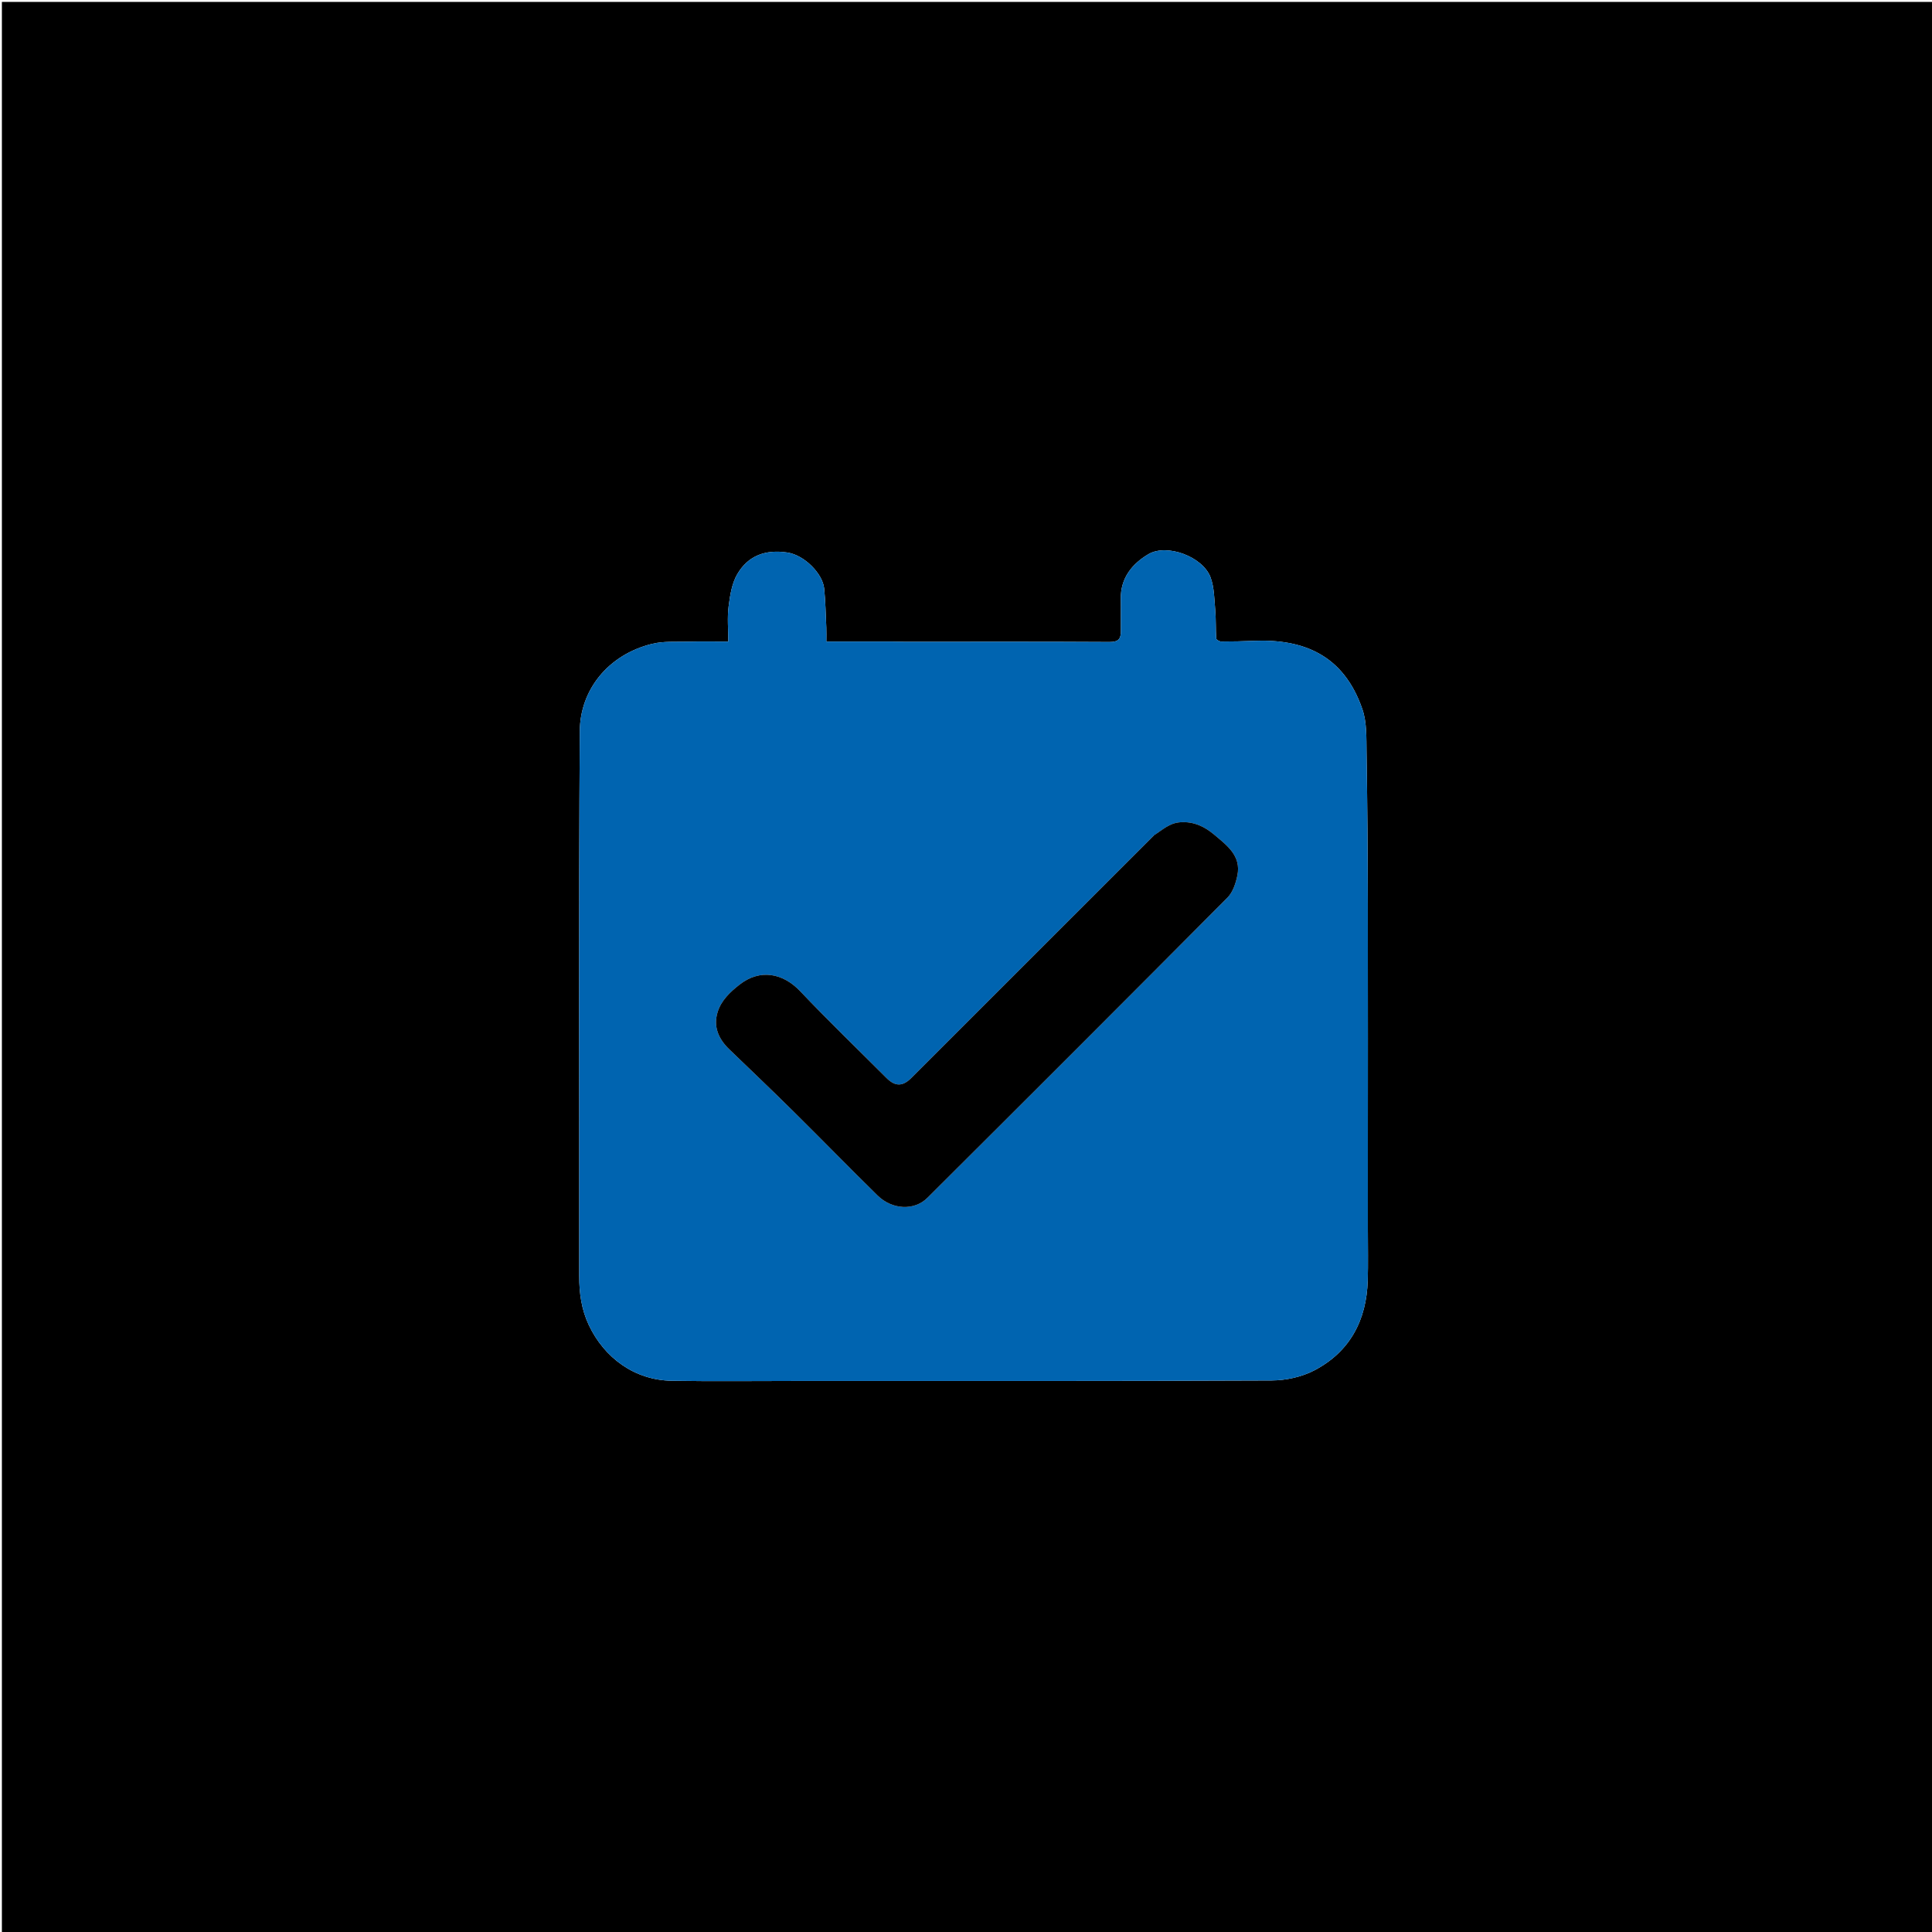
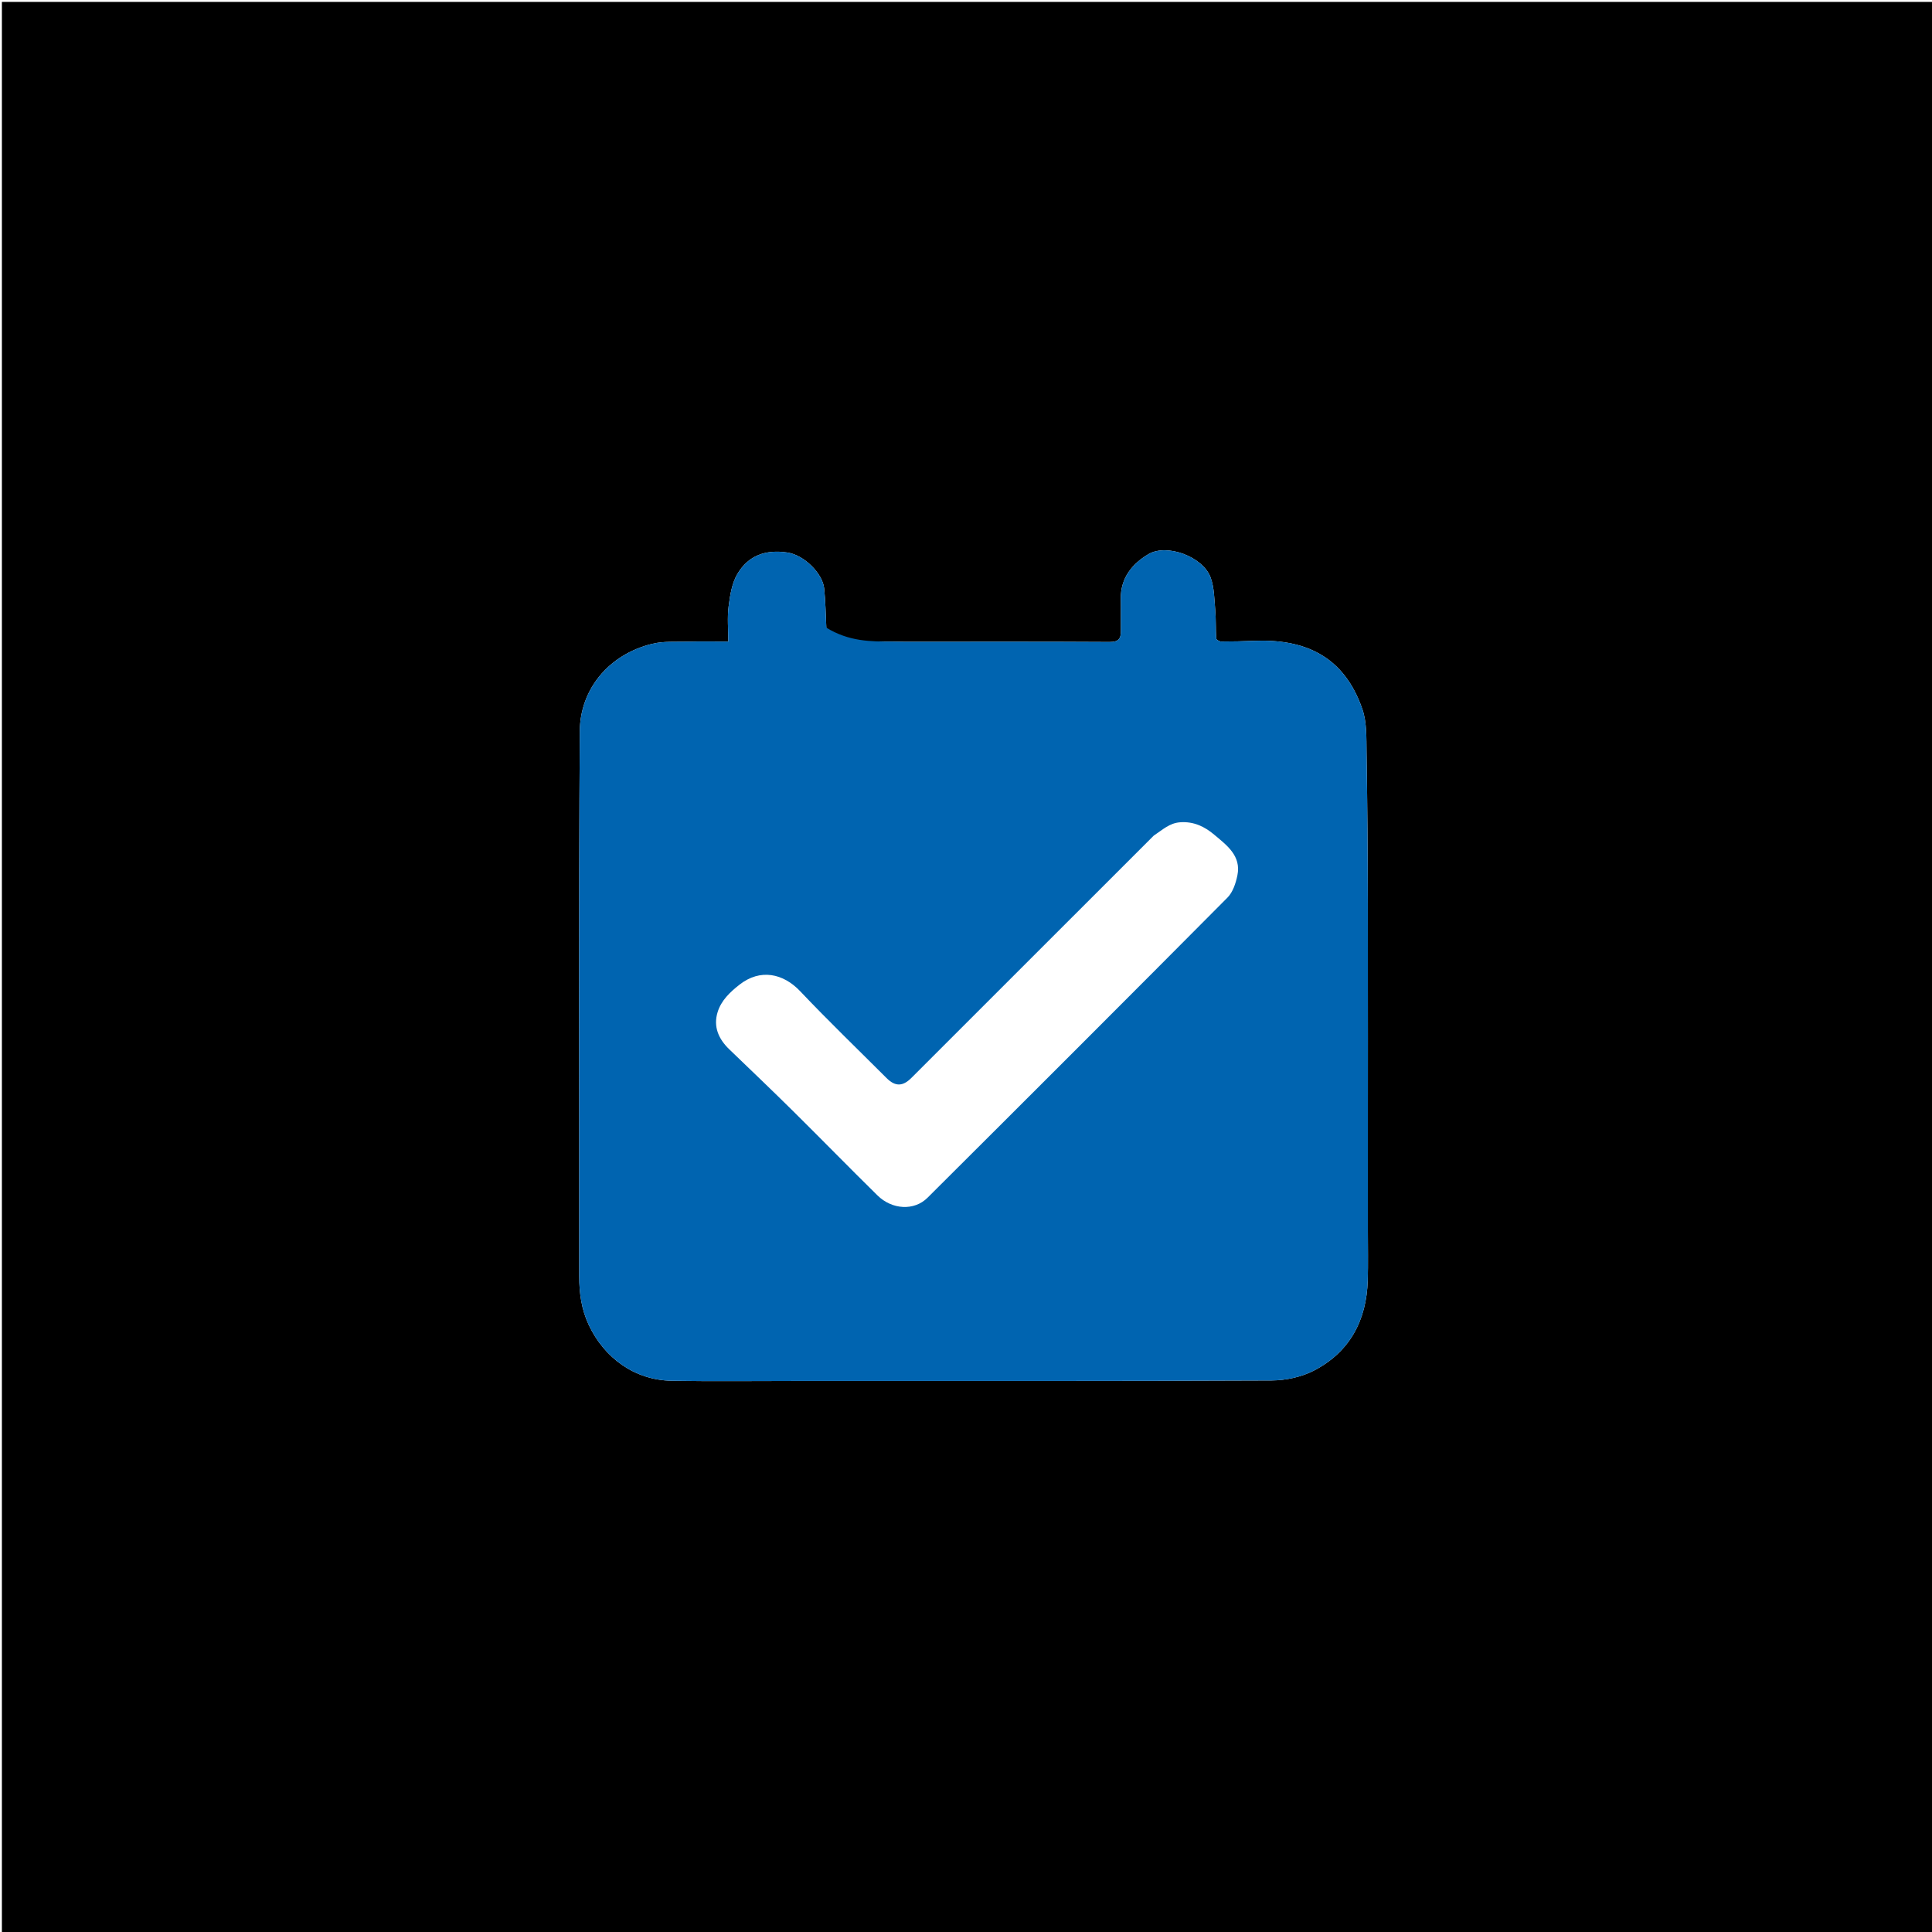
<svg xmlns="http://www.w3.org/2000/svg" version="1.1" id="Layer_1" x="0px" y="0px" width="100%" viewBox="0 0 1024 1024" enable-background="new 0 0 1024 1024" xml:space="preserve">
  <path fill="#000000" opacity="1" stroke="none" d=" M445,1025   C296.667,1025 148.833,1025 1,1025   C1,683.667 1,342.333 1,1   C342.333,1 683.667,1 1025,1   C1025,342.333 1025,683.667 1025,1025   C831.833,1025 638.667,1025 445,1025  M422.5,731.934   C506.313,731.924 590.128,732.049 673.939,731.673   C681.551,731.639 689.91,729.837 696.606,726.338   C715.501,716.463 724.319,699.708 724.929,678.606   C725.186,669.705 724.997,660.791 724.999,651.883   C725.002,641.879 724.987,631.875 724.988,621.872   C724.992,574.24 725.072,526.608 724.979,478.976   C724.926,452.256 724.724,425.535 724.294,398.82   C724.171,391.135 724.516,382.953 722.084,375.88   C712.059,346.722 690.266,338.62 664.709,339.661   C658.904,339.898 653.09,340.032 647.281,340.024   C646.355,340.023 644.665,339.07 644.626,338.473   C644.303,333.445 644.534,328.377 644.103,323.363   C643.599,317.514 643.605,311.331 641.597,305.963   C637.535,295.099 618.512,287.888 608.623,293.755   C600.088,298.819 593.851,306.398 594.057,317.427   C594.163,323.09 594.003,328.758 594.09,334.422   C594.155,338.653 592.747,340.303 588.014,340.273   C552.024,340.049 516.031,340.165 480.04,340.165   C477.663,340.165 475.287,340.059 472.911,340.057   C461.465,340.045 450.019,340.051 437.984,340.051   C437.984,337.246 438.072,334.958 437.968,332.678   C437.651,325.746 437.534,318.79 436.827,311.895   C436.021,304.041 426.34,294.178 417.292,292.842   C405.691,291.129 396.625,294.465 390.863,304.157   C387.918,309.111 386.943,315.517 386.182,321.409   C385.414,327.36 386.013,333.486 386.013,340.065   C378.739,340.065 371.615,339.934 364.499,340.105   C358.184,340.256 351.638,339.77 345.61,341.255   C322.257,347.008 307.445,365.688 307.305,387.546   C306.688,483.853 307.097,580.166 307.005,676.477   C306.996,685.509 308.218,694.109 312.083,702.31   C320.244,719.62 336.248,731.497 356.016,731.833   C377.839,732.205 399.672,731.929 422.5,731.934  z" />
-   <path fill="#0064B0" opacity="1" stroke="none" d=" M422,731.934   C399.672,731.929 377.839,732.205 356.016,731.833   C336.248,731.497 320.244,719.62 312.083,702.31   C308.218,694.109 306.996,685.509 307.005,676.477   C307.097,580.166 306.688,483.853 307.305,387.546   C307.445,365.688 322.257,347.008 345.61,341.255   C351.638,339.77 358.184,340.256 364.499,340.105   C371.615,339.934 378.739,340.065 386.013,340.065   C386.013,333.486 385.414,327.36 386.182,321.409   C386.943,315.517 387.918,309.111 390.863,304.157   C396.625,294.465 405.691,291.129 417.292,292.842   C426.34,294.178 436.021,304.041 436.827,311.895   C437.534,318.79 437.651,325.746 437.968,332.678   C438.072,334.958 437.984,337.246 437.984,340.051   C450.019,340.051 461.465,340.045 472.911,340.057   C475.287,340.059 477.663,340.165 480.04,340.165   C516.031,340.165 552.024,340.049 588.014,340.273   C592.747,340.303 594.155,338.653 594.09,334.422   C594.003,328.758 594.163,323.09 594.057,317.427   C593.851,306.398 600.088,298.819 608.623,293.755   C618.512,287.888 637.535,295.099 641.597,305.963   C643.605,311.331 643.599,317.514 644.103,323.363   C644.534,328.377 644.303,333.445 644.626,338.473   C644.665,339.07 646.355,340.023 647.281,340.024   C653.09,340.032 658.904,339.898 664.709,339.661   C690.266,338.62 712.059,346.722 722.084,375.88   C724.516,382.953 724.171,391.135 724.294,398.82   C724.724,425.535 724.926,452.256 724.979,478.976   C725.072,526.608 724.992,574.24 724.988,621.872   C724.987,631.875 725.002,641.879 724.999,651.883   C724.997,660.791 725.186,669.705 724.929,678.606   C724.319,699.708 715.501,716.463 696.606,726.338   C689.91,729.837 681.551,731.639 673.939,731.673   C590.128,732.049 506.313,731.924 422,731.934  M611.498,442.905   C604.842,449.56 598.186,456.215 591.53,462.87   C555.352,499.038 519.175,535.208 482.993,571.373   C478.437,575.928 474.441,575.939 469.898,571.398   C454.584,556.09 438.981,541.056 424.089,525.347   C415.151,515.918 402.973,513.242 391.913,521.923   C386.891,525.865 382.28,530.245 380.37,536.385   C377.953,544.154 380.84,550.69 386.559,556.189   C397.934,567.128 409.352,578.026 420.572,589.122   C435.498,603.883 450.147,618.925 465.125,633.633   C472.793,641.163 484.522,641.883 491.598,634.834   C544.721,581.918 597.764,528.922 650.604,475.724   C653.447,472.862 654.994,468.121 655.841,463.987   C657.982,453.55 650.159,447.971 643.572,442.408   C638.554,438.17 632.734,435.265 625.414,435.833   C619.761,436.272 616.251,439.777 611.498,442.905  z" />
-   <path fill="#000000" opacity="1" stroke="none" d=" M611.76,442.657   C616.251,439.777 619.761,436.272 625.414,435.833   C632.734,435.265 638.554,438.17 643.572,442.408   C650.159,447.971 657.982,453.55 655.841,463.987   C654.994,468.121 653.447,472.862 650.604,475.724   C597.764,528.922 544.721,581.918 491.598,634.834   C484.522,641.883 472.793,641.163 465.125,633.633   C450.147,618.925 435.498,603.883 420.572,589.122   C409.352,578.026 397.934,567.128 386.559,556.189   C380.84,550.69 377.953,544.154 380.37,536.385   C382.28,530.245 386.891,525.865 391.913,521.923   C402.973,513.242 415.151,515.918 424.089,525.347   C438.981,541.056 454.584,556.09 469.898,571.398   C474.441,575.939 478.437,575.928 482.993,571.373   C519.175,535.208 555.352,499.038 591.53,462.87   C598.186,456.215 604.842,449.56 611.76,442.657  z" />
+   <path fill="#0064B0" opacity="1" stroke="none" d=" M422,731.934   C399.672,731.929 377.839,732.205 356.016,731.833   C336.248,731.497 320.244,719.62 312.083,702.31   C308.218,694.109 306.996,685.509 307.005,676.477   C307.097,580.166 306.688,483.853 307.305,387.546   C307.445,365.688 322.257,347.008 345.61,341.255   C351.638,339.77 358.184,340.256 364.499,340.105   C371.615,339.934 378.739,340.065 386.013,340.065   C386.013,333.486 385.414,327.36 386.182,321.409   C386.943,315.517 387.918,309.111 390.863,304.157   C396.625,294.465 405.691,291.129 417.292,292.842   C426.34,294.178 436.021,304.041 436.827,311.895   C437.534,318.79 437.651,325.746 437.968,332.678   C450.019,340.051 461.465,340.045 472.911,340.057   C475.287,340.059 477.663,340.165 480.04,340.165   C516.031,340.165 552.024,340.049 588.014,340.273   C592.747,340.303 594.155,338.653 594.09,334.422   C594.003,328.758 594.163,323.09 594.057,317.427   C593.851,306.398 600.088,298.819 608.623,293.755   C618.512,287.888 637.535,295.099 641.597,305.963   C643.605,311.331 643.599,317.514 644.103,323.363   C644.534,328.377 644.303,333.445 644.626,338.473   C644.665,339.07 646.355,340.023 647.281,340.024   C653.09,340.032 658.904,339.898 664.709,339.661   C690.266,338.62 712.059,346.722 722.084,375.88   C724.516,382.953 724.171,391.135 724.294,398.82   C724.724,425.535 724.926,452.256 724.979,478.976   C725.072,526.608 724.992,574.24 724.988,621.872   C724.987,631.875 725.002,641.879 724.999,651.883   C724.997,660.791 725.186,669.705 724.929,678.606   C724.319,699.708 715.501,716.463 696.606,726.338   C689.91,729.837 681.551,731.639 673.939,731.673   C590.128,732.049 506.313,731.924 422,731.934  M611.498,442.905   C604.842,449.56 598.186,456.215 591.53,462.87   C555.352,499.038 519.175,535.208 482.993,571.373   C478.437,575.928 474.441,575.939 469.898,571.398   C454.584,556.09 438.981,541.056 424.089,525.347   C415.151,515.918 402.973,513.242 391.913,521.923   C386.891,525.865 382.28,530.245 380.37,536.385   C377.953,544.154 380.84,550.69 386.559,556.189   C397.934,567.128 409.352,578.026 420.572,589.122   C435.498,603.883 450.147,618.925 465.125,633.633   C472.793,641.163 484.522,641.883 491.598,634.834   C544.721,581.918 597.764,528.922 650.604,475.724   C653.447,472.862 654.994,468.121 655.841,463.987   C657.982,453.55 650.159,447.971 643.572,442.408   C638.554,438.17 632.734,435.265 625.414,435.833   C619.761,436.272 616.251,439.777 611.498,442.905  z" />
</svg>